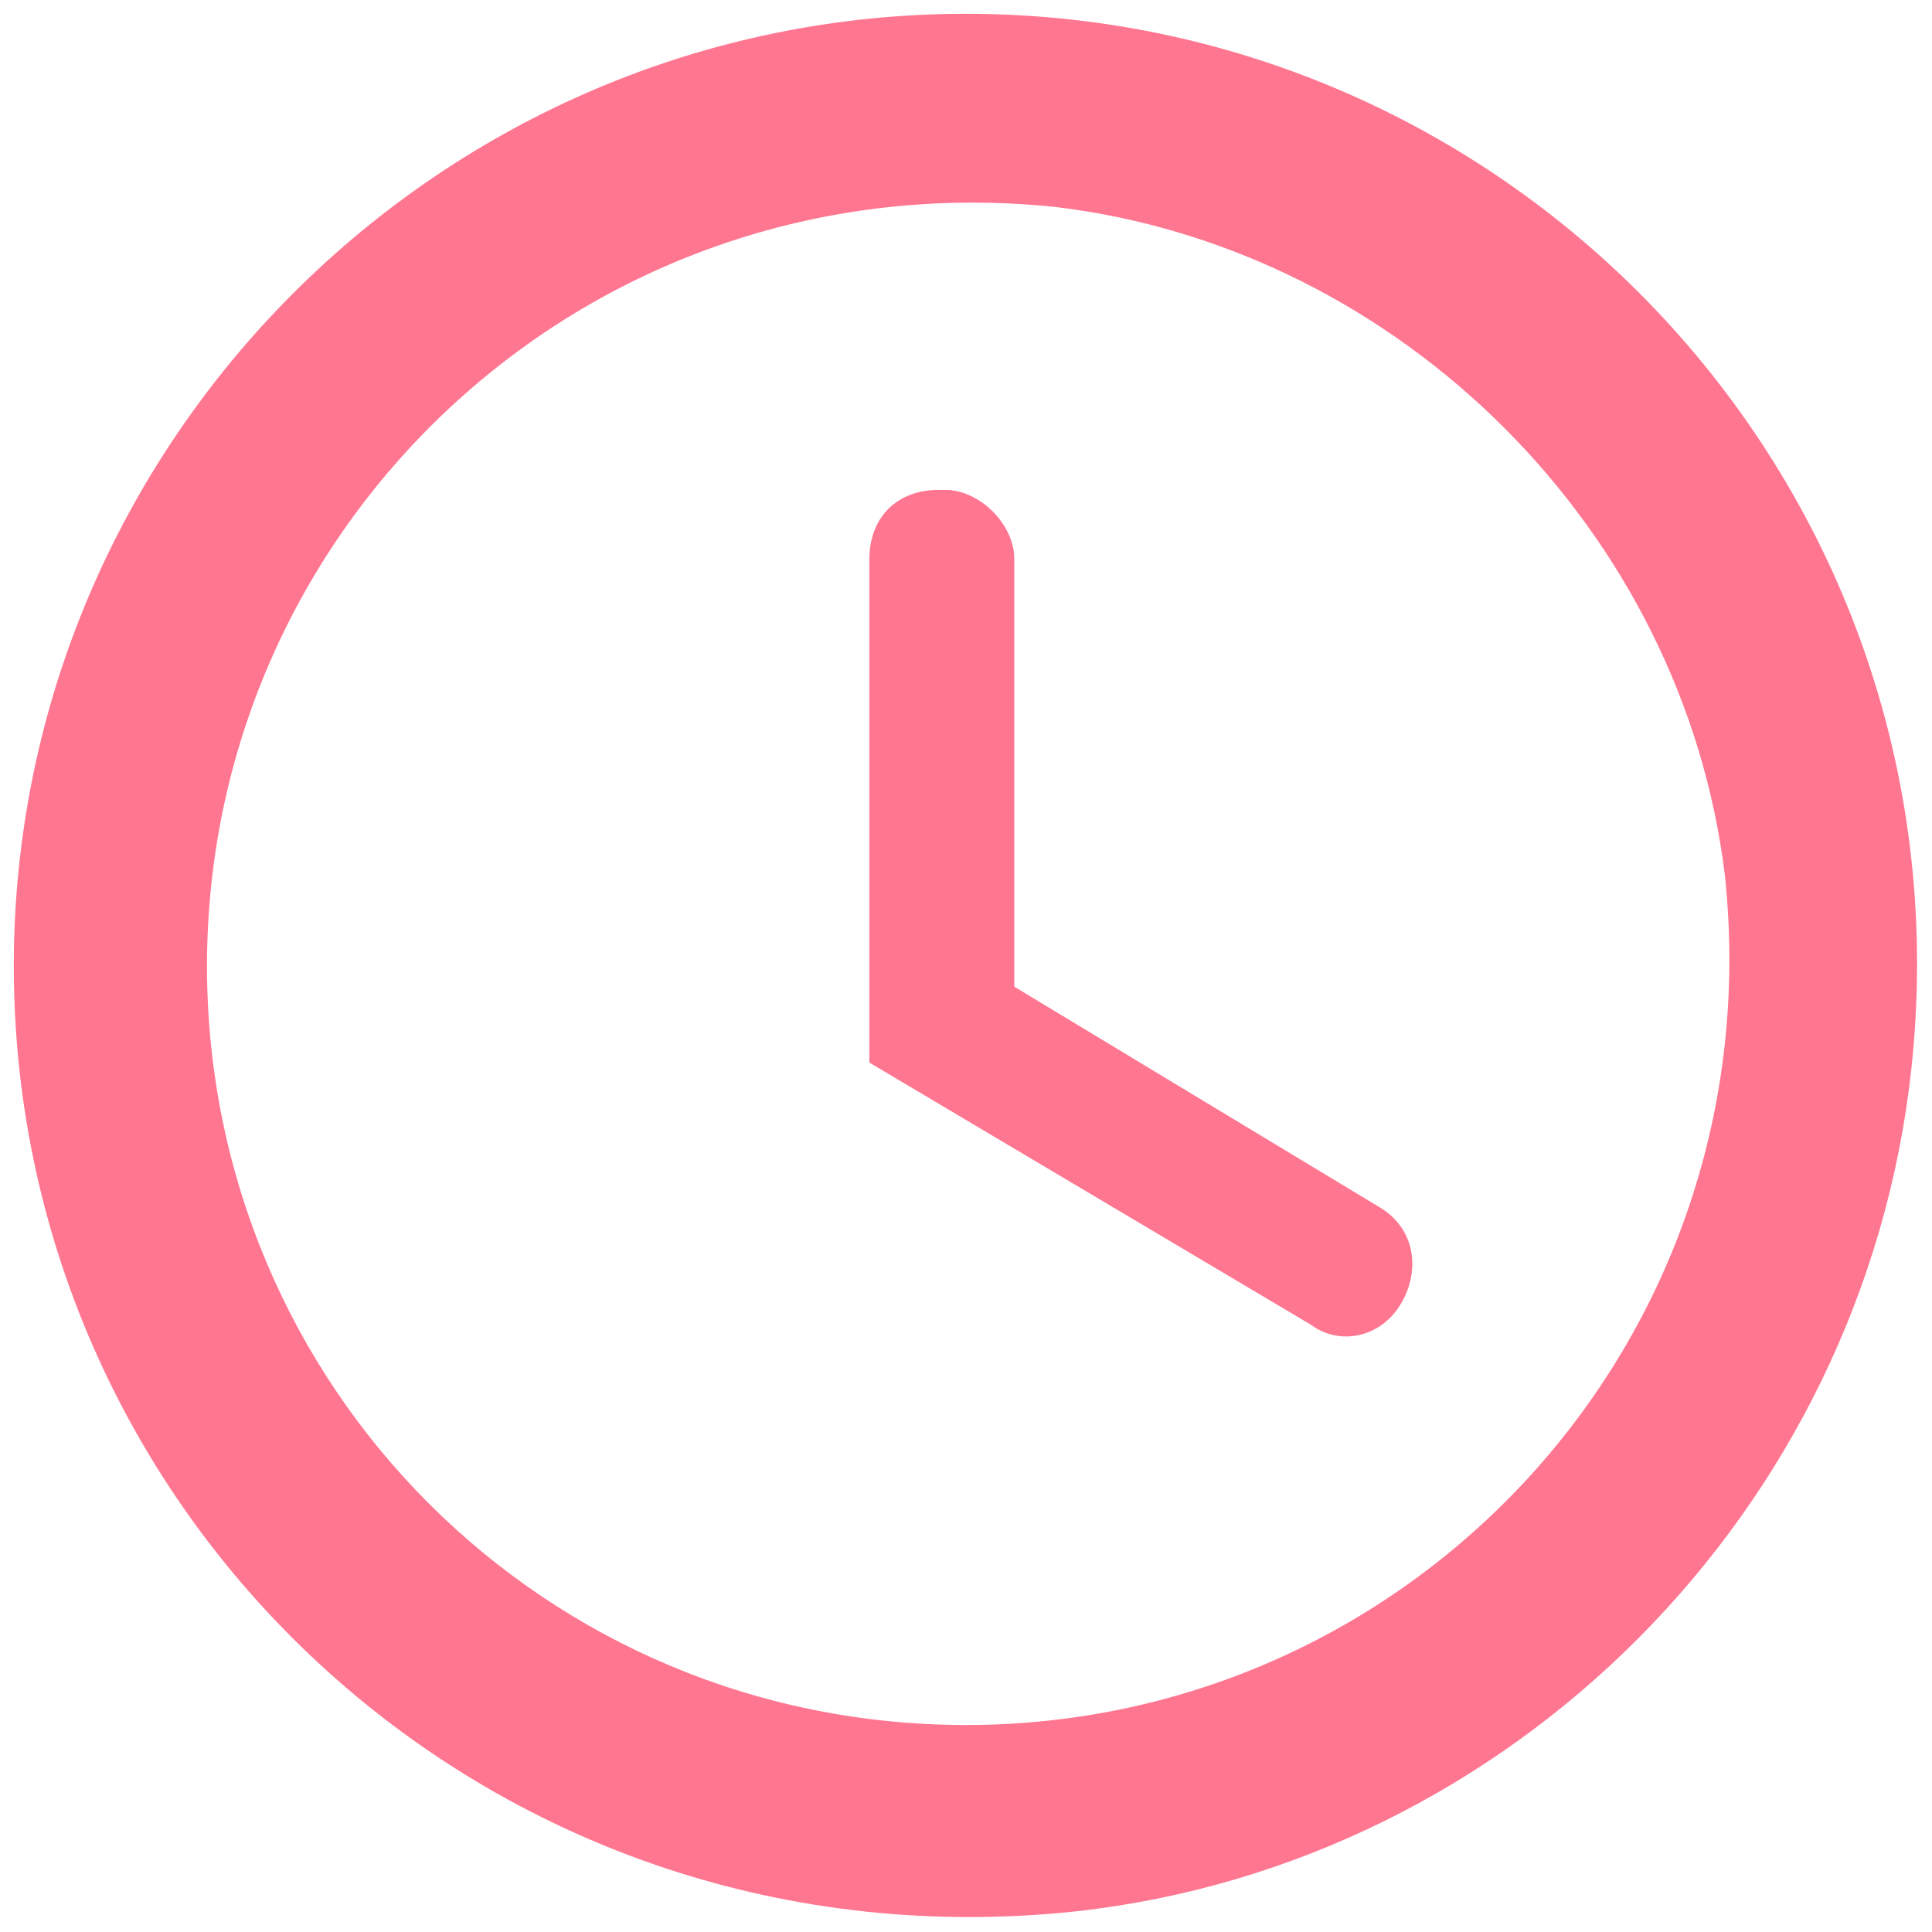
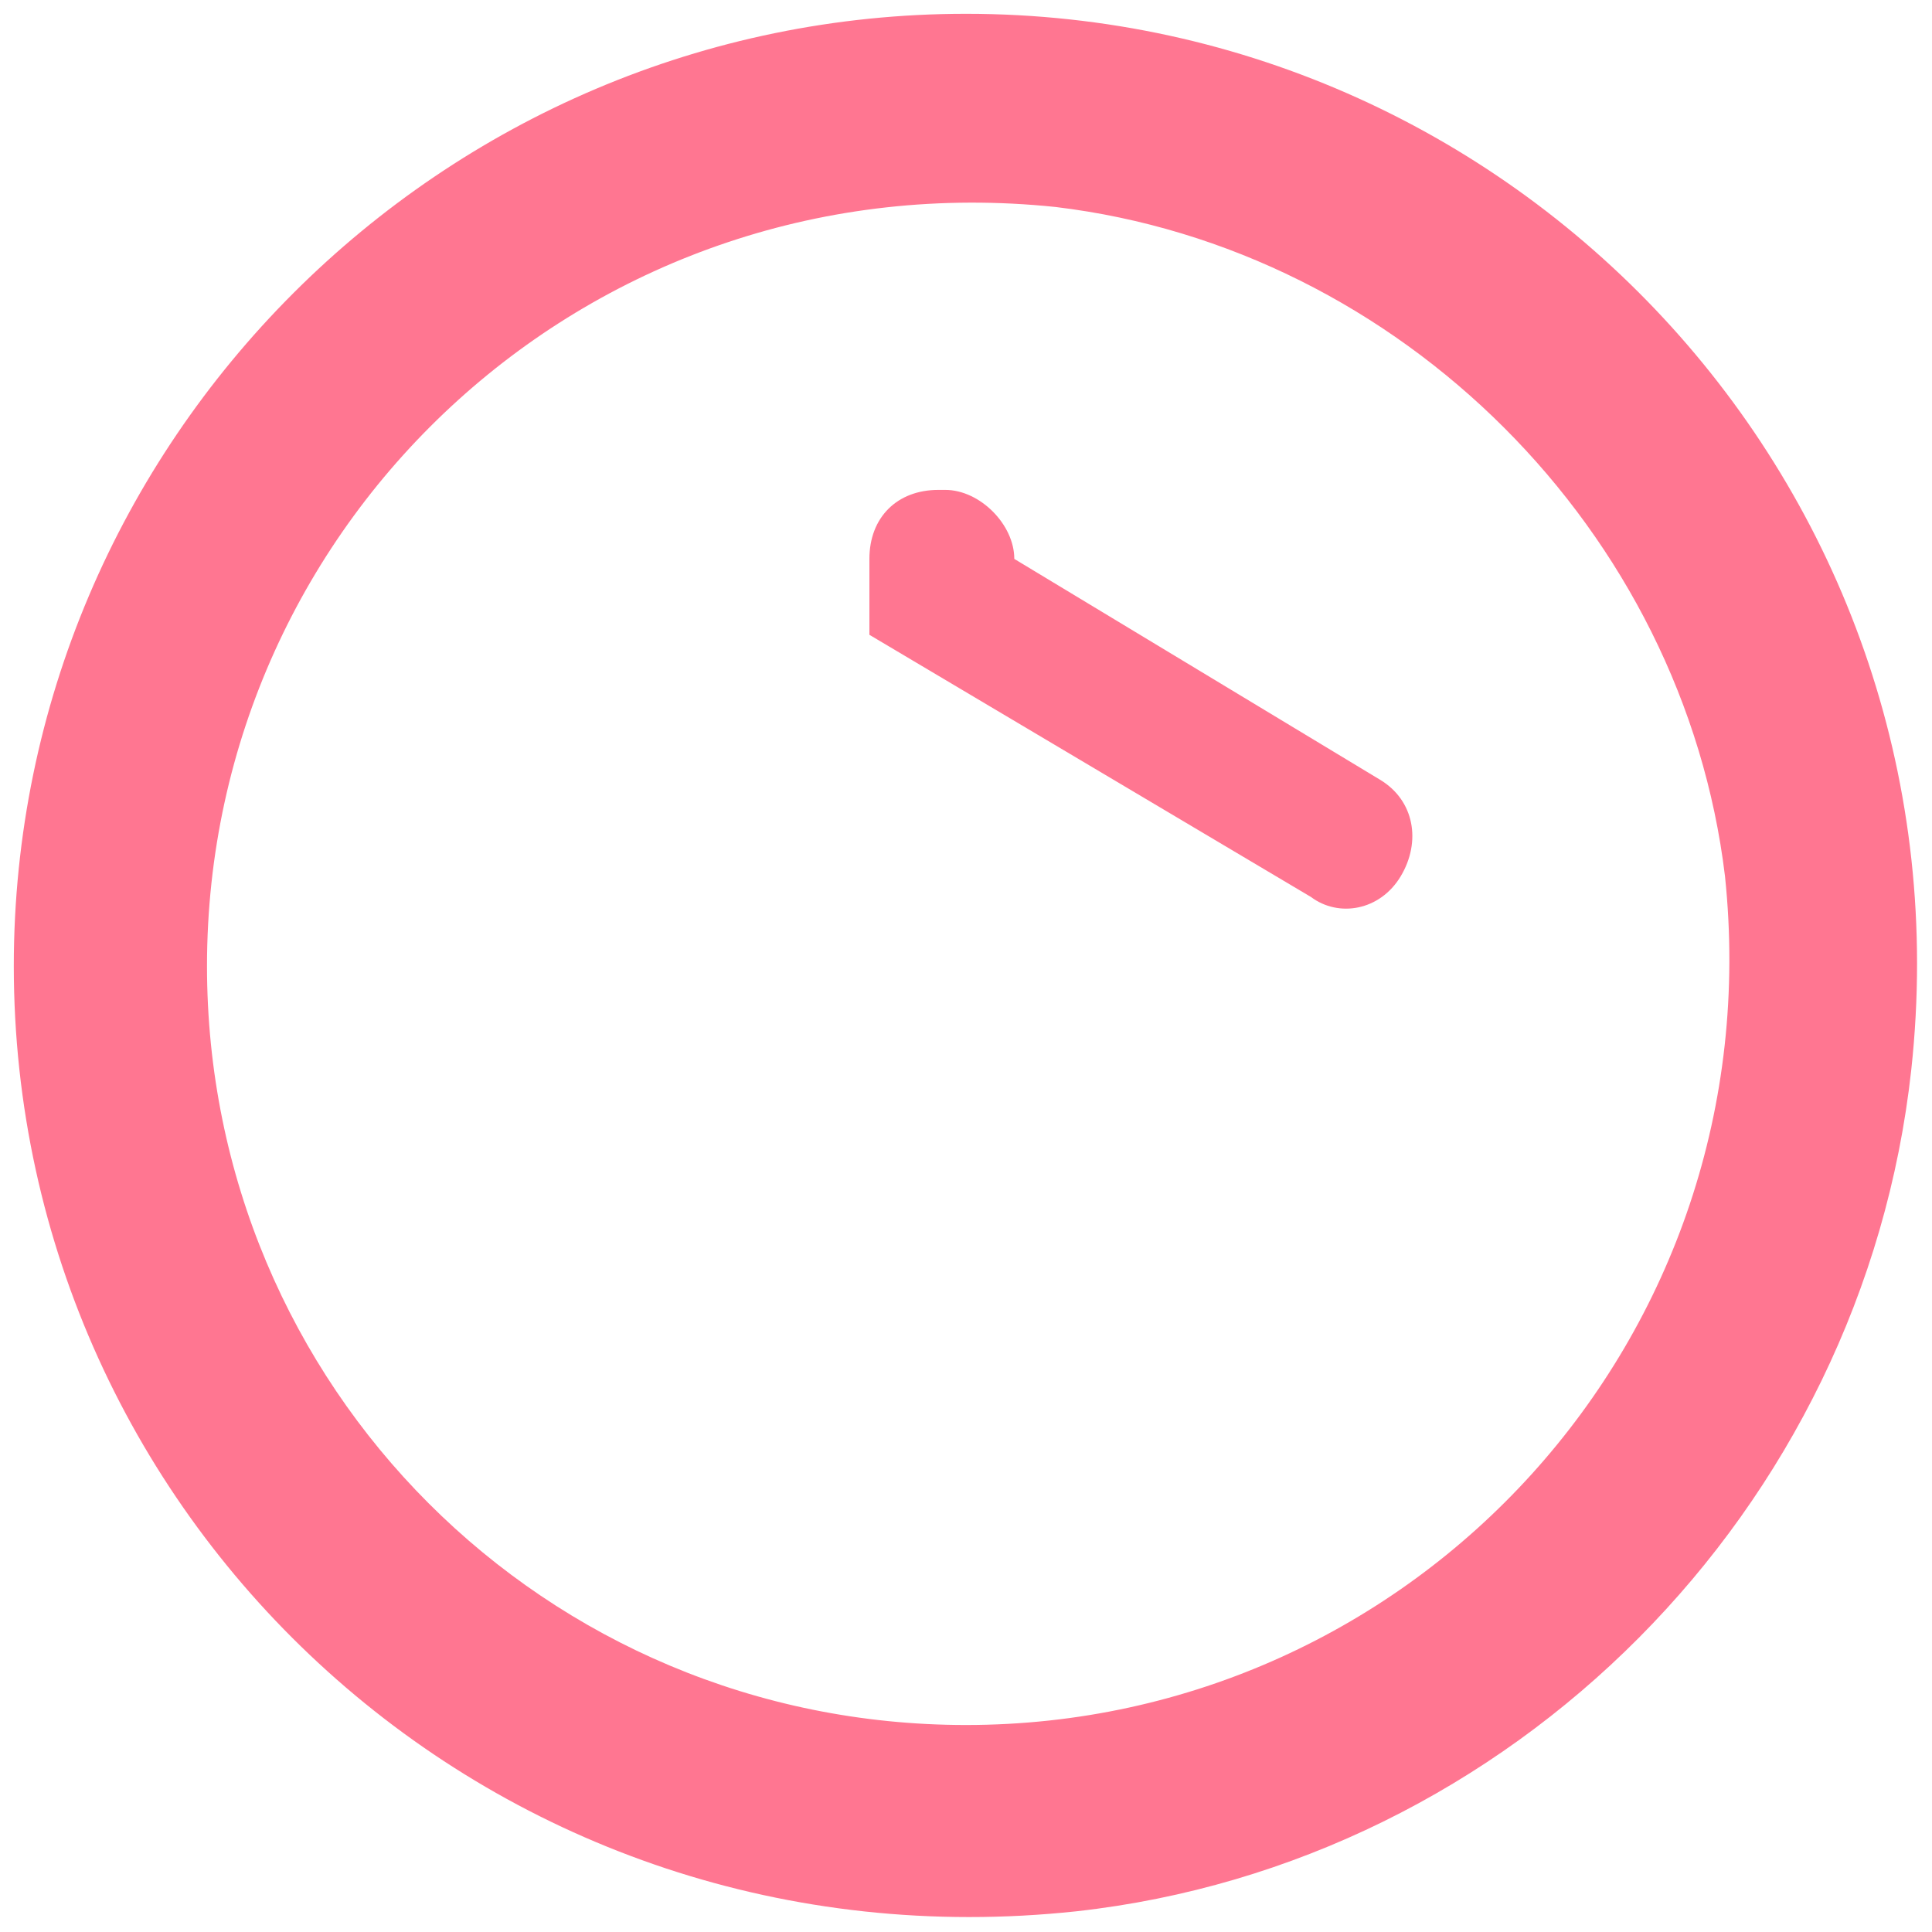
<svg xmlns="http://www.w3.org/2000/svg" version="1.1" id="Слой_1" x="0px" y="0px" viewBox="0 0 28 28" style="enable-background:new 0 0 28 28;" xml:space="preserve">
  <style type="text/css">
	.st0{fill:#ff7691;}
</style>
-   <path class="st0" d="M14,25c6.5,0,11.7-5.6,11-12.3c-0.6-5-4.7-9.1-9.7-9.7C8.6,2.3,3,7.5,3,14C3,20.1,7.9,25,14,25 M14,0.2  c8.1,0,14.6,7,13.7,15.3C27,21.9,21.9,27,15.6,27.7C7.2,28.6,0.2,22.1,0.2,14C0.2,6.4,6.4,0.2,14,0.2 M14.7,8.1v6.2c0,0,0,0,0,0  l5.3,3.2c0.5,0.3,0.6,0.9,0.3,1.4l0,0c-0.3,0.5-0.9,0.6-1.3,0.3l-6.4-3.8c0,0,0,0,0,0V8.1c0-0.6,0.4-1,1-1h0.1  C14.2,7.1,14.7,7.6,14.7,8.1z" />
+   <path class="st0" d="M14,25c6.5,0,11.7-5.6,11-12.3c-0.6-5-4.7-9.1-9.7-9.7C8.6,2.3,3,7.5,3,14C3,20.1,7.9,25,14,25 M14,0.2  c8.1,0,14.6,7,13.7,15.3C27,21.9,21.9,27,15.6,27.7C7.2,28.6,0.2,22.1,0.2,14C0.2,6.4,6.4,0.2,14,0.2 M14.7,8.1c0,0,0,0,0,0  l5.3,3.2c0.5,0.3,0.6,0.9,0.3,1.4l0,0c-0.3,0.5-0.9,0.6-1.3,0.3l-6.4-3.8c0,0,0,0,0,0V8.1c0-0.6,0.4-1,1-1h0.1  C14.2,7.1,14.7,7.6,14.7,8.1z" />
</svg>